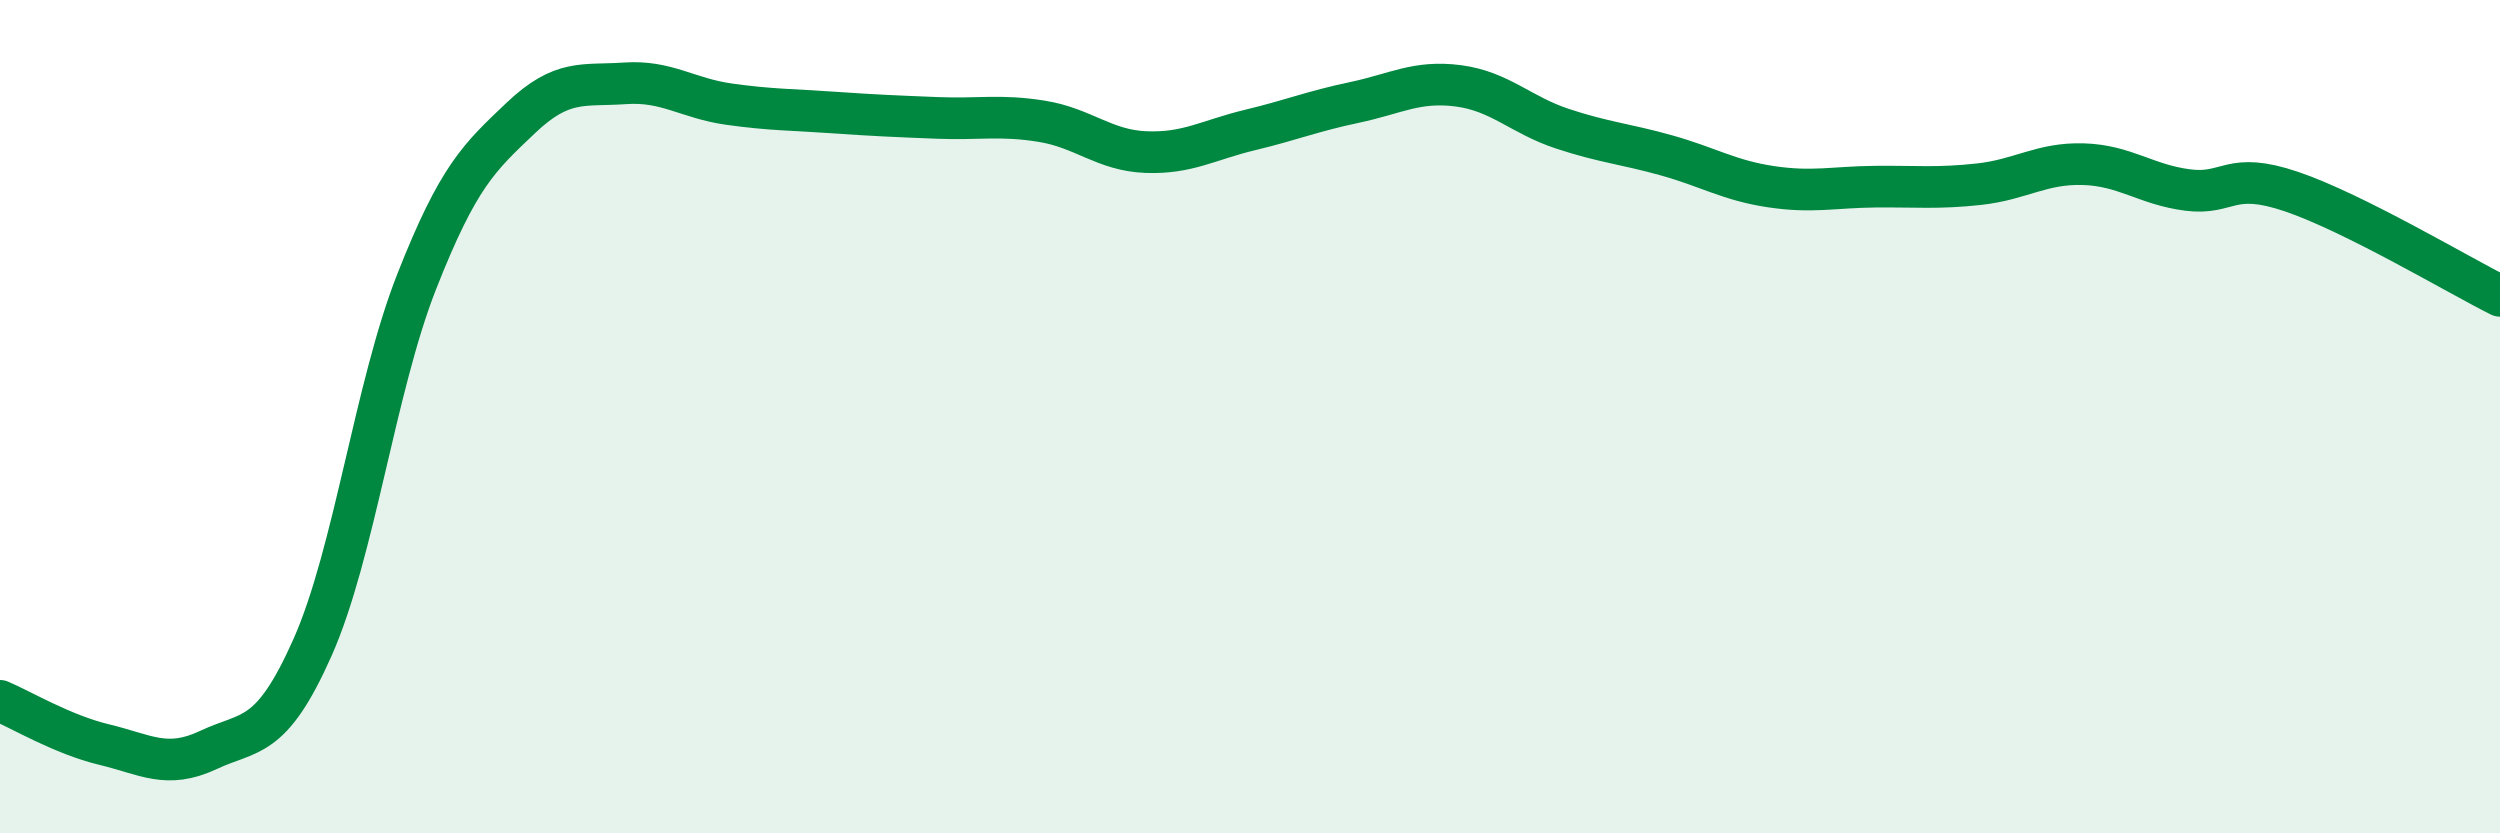
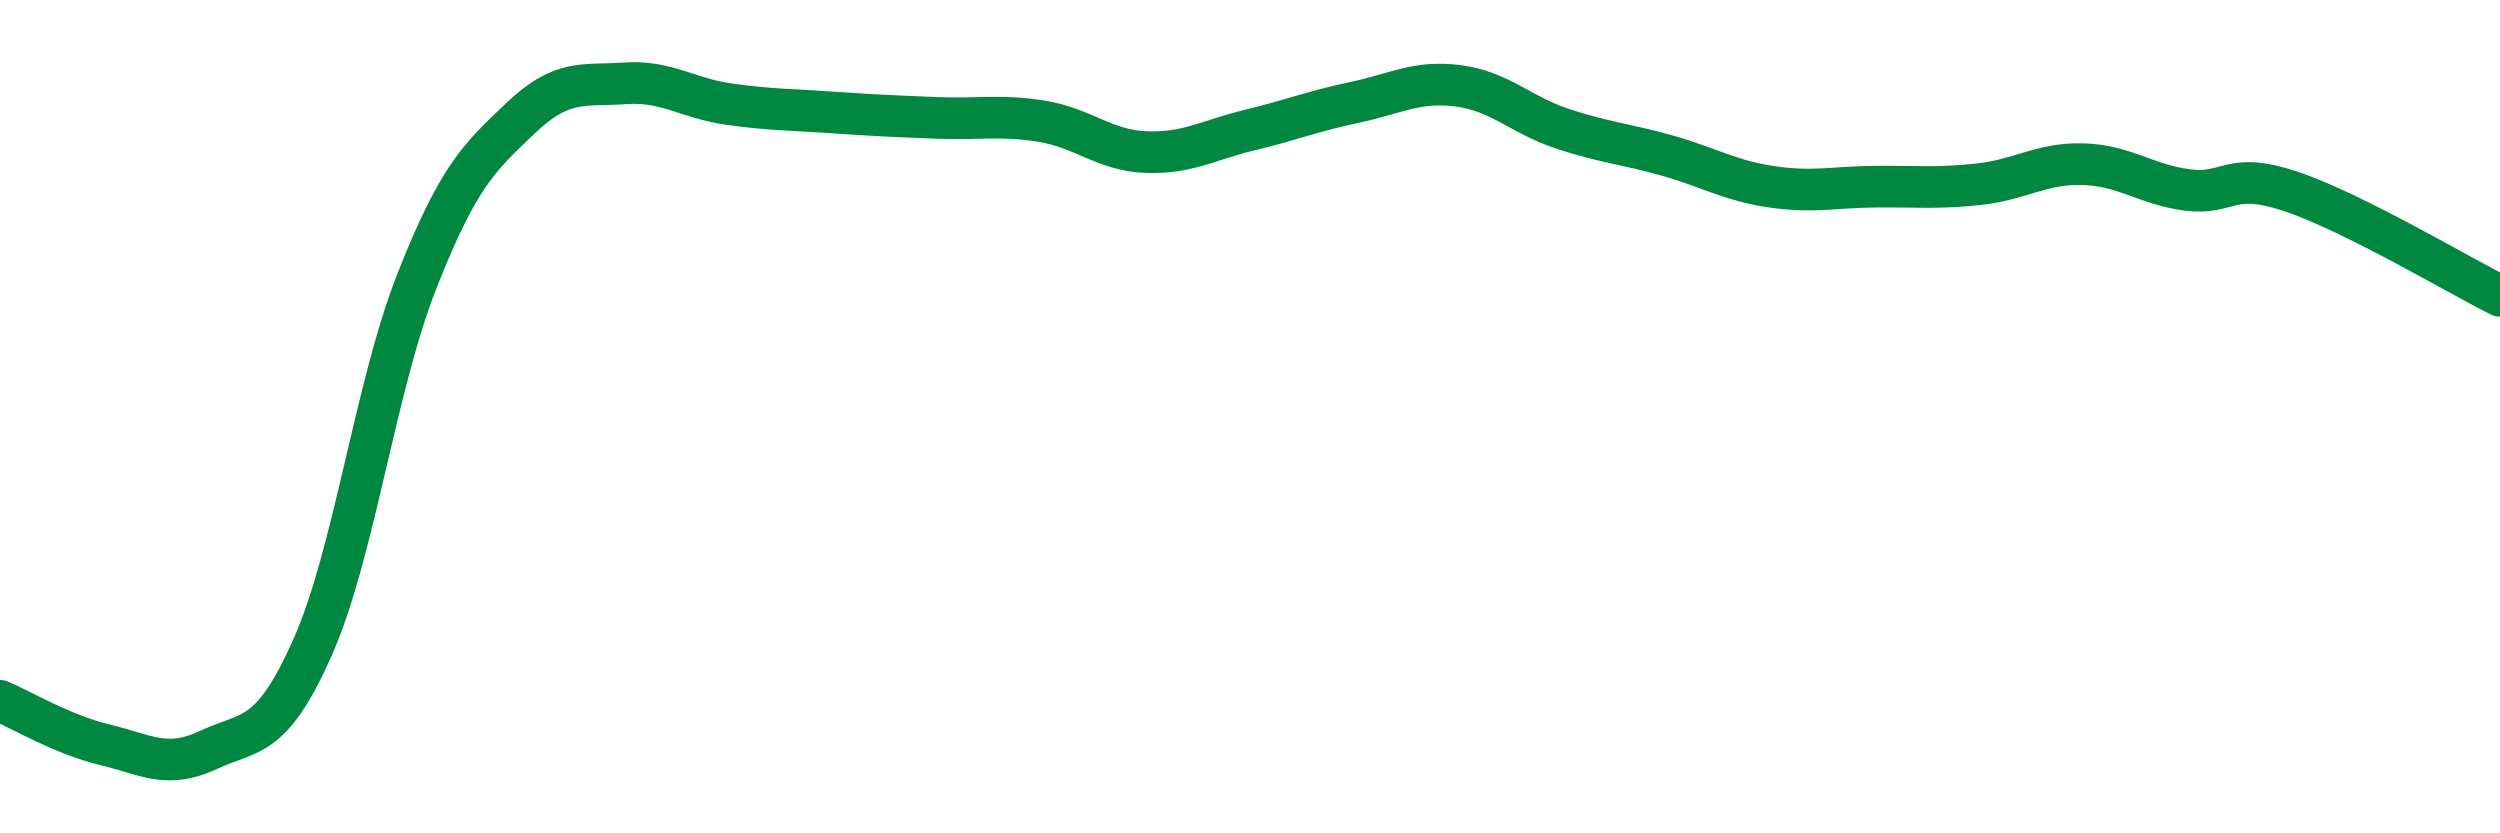
<svg xmlns="http://www.w3.org/2000/svg" width="60" height="20" viewBox="0 0 60 20">
-   <path d="M 0,16.82 C 0.5,17.03 1.5,17.63 2.5,17.87 C 3.5,18.11 4,18.47 5,18 C 6,17.53 6.5,17.79 7.5,15.54 C 8.5,13.29 9,9.3 10,6.76 C 11,4.22 11.5,3.78 12.5,2.83 C 13.5,1.88 14,2.07 15,2 C 16,1.93 16.5,2.36 17.5,2.5 C 18.5,2.64 19,2.63 20,2.7 C 21,2.77 21.5,2.79 22.5,2.83 C 23.5,2.87 24,2.75 25,2.91 C 26,3.07 26.5,3.61 27.5,3.65 C 28.5,3.69 29,3.36 30,3.12 C 31,2.88 31.5,2.67 32.5,2.46 C 33.5,2.25 34,1.93 35,2.06 C 36,2.19 36.5,2.76 37.5,3.09 C 38.5,3.42 39,3.45 40,3.73 C 41,4.01 41.5,4.33 42.5,4.48 C 43.5,4.63 44,4.49 45,4.48 C 46,4.47 46.5,4.53 47.5,4.42 C 48.5,4.31 49,3.91 50,3.94 C 51,3.97 51.5,4.43 52.5,4.56 C 53.5,4.69 53.5,4.09 55,4.6 C 56.5,5.11 59,6.6 60,7.1L60 20L0 20Z" fill="#008740" opacity="0.1" stroke-linecap="round" stroke-linejoin="round" />
  <path d="M 0,16.82 C 0.5,17.03 1.5,17.63 2.5,17.87 C 3.5,18.11 4,18.47 5,18 C 6,17.53 6.5,17.79 7.5,15.54 C 8.5,13.29 9,9.3 10,6.76 C 11,4.22 11.5,3.78 12.5,2.83 C 13.5,1.88 14,2.07 15,2 C 16,1.93 16.5,2.36 17.5,2.5 C 18.5,2.64 19,2.63 20,2.7 C 21,2.77 21.5,2.79 22.5,2.83 C 23.5,2.87 24,2.75 25,2.91 C 26,3.07 26.5,3.61 27.5,3.65 C 28.5,3.69 29,3.36 30,3.12 C 31,2.88 31.5,2.67 32.5,2.46 C 33.5,2.25 34,1.93 35,2.06 C 36,2.19 36.5,2.76 37.5,3.09 C 38.5,3.42 39,3.45 40,3.73 C 41,4.01 41.5,4.33 42.5,4.48 C 43.5,4.63 44,4.49 45,4.48 C 46,4.47 46.5,4.53 47.5,4.42 C 48.5,4.31 49,3.91 50,3.94 C 51,3.97 51.5,4.43 52.5,4.56 C 53.5,4.69 53.5,4.09 55,4.6 C 56.5,5.11 59,6.6 60,7.1" stroke="#008740" stroke-width="1" fill="none" stroke-linecap="round" stroke-linejoin="round" />
</svg>